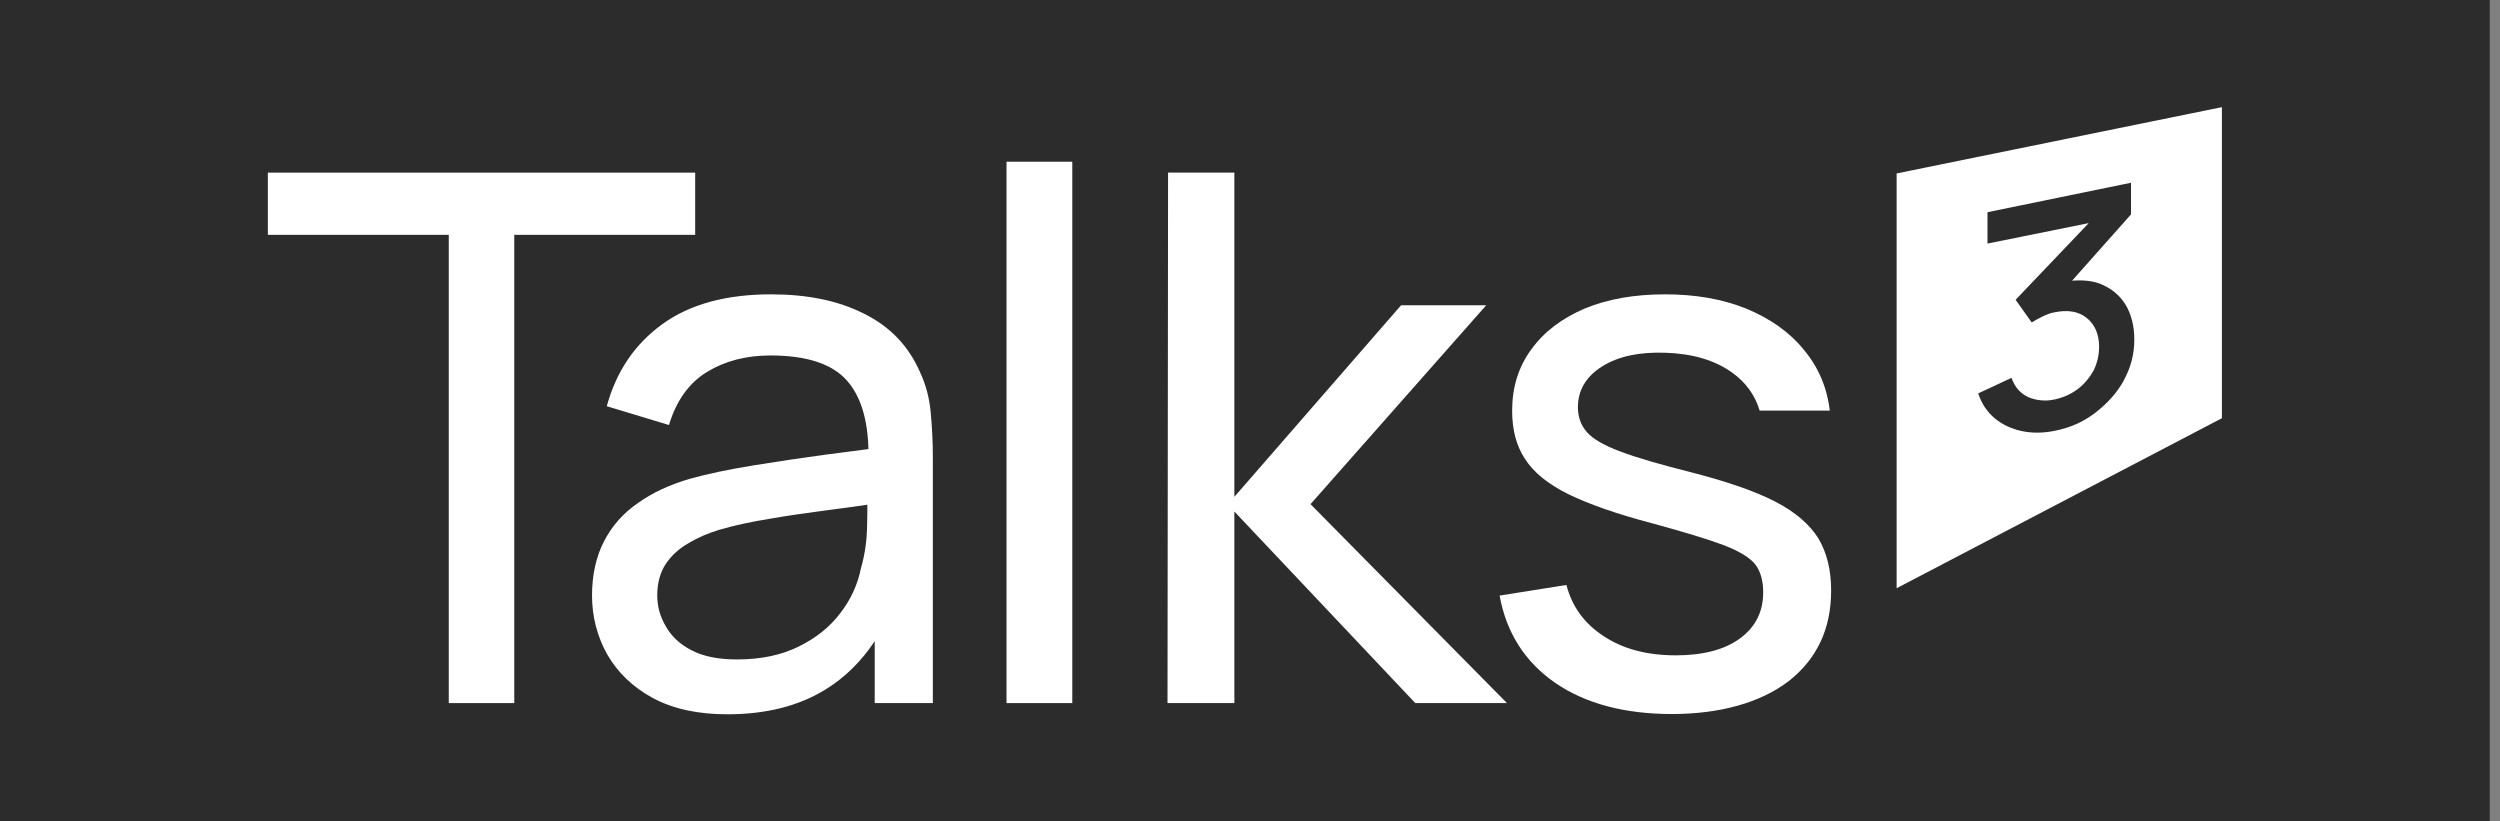
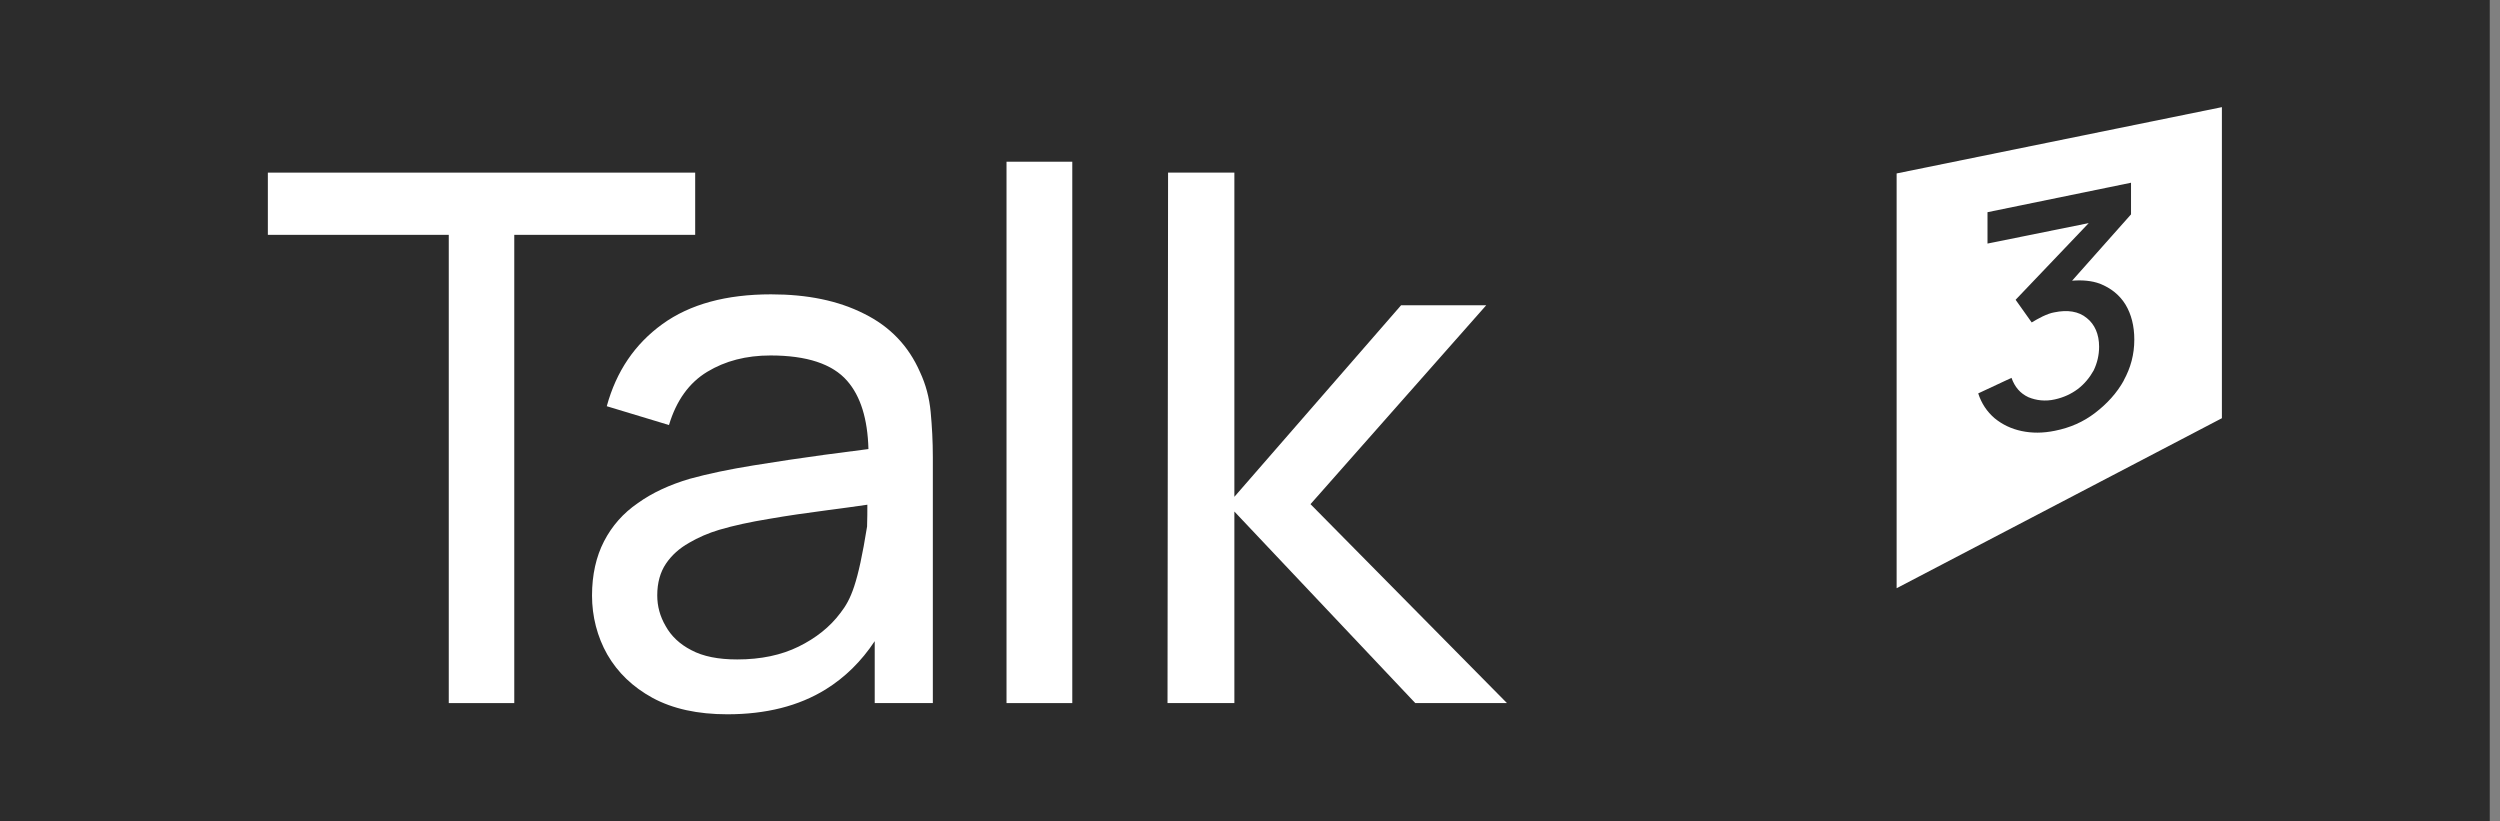
<svg xmlns="http://www.w3.org/2000/svg" fill="none" height="100%" overflow="visible" preserveAspectRatio="none" style="display: block;" viewBox="0 0 140 46" width="100%">
  <rect x="0" y="0" width="140" height="46" fill="#808080" stroke="none" />
  <g id="Crest Middle">
    <rect fill="#2C2C2C" height="46" width="139.426" />
    <g id="Group 7">
      <g id="Group">
        <path d="M15 9.667V13.151H25.131V39.373H28.799V13.151H38.93V9.667H15Z" fill="white" id="Vector" />
-         <path d="M52.117 23.069C52.041 22.259 51.842 21.526 51.521 20.838C50.879 19.371 49.84 18.286 48.388 17.568C46.937 16.834 45.21 16.483 43.178 16.483C40.672 16.483 38.639 17.033 37.096 18.148C35.553 19.264 34.513 20.792 33.979 22.748L37.463 23.802C37.875 22.427 38.593 21.434 39.602 20.823C40.611 20.211 41.787 19.906 43.147 19.906C45.179 19.906 46.616 20.379 47.441 21.327C48.19 22.183 48.587 23.451 48.633 25.147C47.854 25.254 47.028 25.361 46.173 25.468C44.828 25.651 43.499 25.85 42.184 26.064C40.87 26.278 39.678 26.522 38.624 26.813C37.493 27.149 36.531 27.592 35.721 28.173C34.895 28.738 34.269 29.456 33.826 30.312C33.383 31.168 33.153 32.191 33.153 33.353C33.153 34.514 33.444 35.66 34.009 36.654C34.59 37.662 35.43 38.472 36.546 39.083C37.677 39.694 39.067 40 40.733 40C42.887 40 44.721 39.542 46.234 38.609C47.319 37.937 48.236 37.035 48.984 35.905V39.373H52.239V25.605C52.239 24.719 52.193 23.879 52.117 23.069ZM48.556 29.487C48.541 30.327 48.419 31.107 48.22 31.794C48.037 32.711 47.655 33.567 47.059 34.331C46.478 35.11 45.684 35.737 44.721 36.21C43.758 36.684 42.612 36.929 41.283 36.929C40.228 36.929 39.373 36.761 38.716 36.409C38.059 36.073 37.585 35.614 37.279 35.064C36.958 34.514 36.806 33.949 36.806 33.338C36.806 32.635 36.974 32.039 37.294 31.565C37.615 31.091 38.043 30.709 38.578 30.404C39.098 30.098 39.663 29.854 40.274 29.67C41.099 29.426 42.032 29.227 43.055 29.059C44.094 28.876 45.179 28.723 46.341 28.57C47.074 28.478 47.823 28.371 48.572 28.264C48.572 28.616 48.572 29.028 48.556 29.487Z" fill="white" id="Vector_2" />
+         <path d="M52.117 23.069C52.041 22.259 51.842 21.526 51.521 20.838C50.879 19.371 49.84 18.286 48.388 17.568C46.937 16.834 45.21 16.483 43.178 16.483C40.672 16.483 38.639 17.033 37.096 18.148C35.553 19.264 34.513 20.792 33.979 22.748L37.463 23.802C37.875 22.427 38.593 21.434 39.602 20.823C40.611 20.211 41.787 19.906 43.147 19.906C45.179 19.906 46.616 20.379 47.441 21.327C48.19 22.183 48.587 23.451 48.633 25.147C47.854 25.254 47.028 25.361 46.173 25.468C44.828 25.651 43.499 25.85 42.184 26.064C40.87 26.278 39.678 26.522 38.624 26.813C37.493 27.149 36.531 27.592 35.721 28.173C34.895 28.738 34.269 29.456 33.826 30.312C33.383 31.168 33.153 32.191 33.153 33.353C33.153 34.514 33.444 35.66 34.009 36.654C34.59 37.662 35.43 38.472 36.546 39.083C37.677 39.694 39.067 40 40.733 40C42.887 40 44.721 39.542 46.234 38.609C47.319 37.937 48.236 37.035 48.984 35.905V39.373H52.239V25.605C52.239 24.719 52.193 23.879 52.117 23.069ZM48.556 29.487C48.037 32.711 47.655 33.567 47.059 34.331C46.478 35.11 45.684 35.737 44.721 36.21C43.758 36.684 42.612 36.929 41.283 36.929C40.228 36.929 39.373 36.761 38.716 36.409C38.059 36.073 37.585 35.614 37.279 35.064C36.958 34.514 36.806 33.949 36.806 33.338C36.806 32.635 36.974 32.039 37.294 31.565C37.615 31.091 38.043 30.709 38.578 30.404C39.098 30.098 39.663 29.854 40.274 29.67C41.099 29.426 42.032 29.227 43.055 29.059C44.094 28.876 45.179 28.723 46.341 28.57C47.074 28.478 47.823 28.371 48.572 28.264C48.572 28.616 48.572 29.028 48.556 29.487Z" fill="white" id="Vector_2" />
        <path d="M56.365 9.056V39.373H60.048V9.056H56.365Z" fill="white" id="Vector_3" />
        <path d="M73.388 28.233L83.229 17.094H78.461L69.125 27.821V9.667H65.412L65.381 39.373H69.125V28.646L79.256 39.373H84.39L73.388 28.233Z" fill="white" id="Vector_4" />
-         <path d="M101.826 30.144C101.337 29.365 100.527 28.662 99.396 28.081C98.265 27.5 96.707 26.965 94.751 26.461C92.993 26.018 91.664 25.636 90.747 25.285C89.83 24.948 89.204 24.582 88.867 24.2C88.531 23.818 88.363 23.344 88.363 22.809C88.363 21.846 88.822 21.082 89.723 20.517C90.625 19.952 91.786 19.707 93.238 19.753C94.766 19.799 96.019 20.166 96.981 20.853C97.761 21.403 98.28 22.121 98.54 22.992H102.467C102.315 21.694 101.826 20.547 101 19.57C100.191 18.576 99.106 17.828 97.776 17.277C96.447 16.743 94.934 16.483 93.238 16.483C91.542 16.483 90.029 16.743 88.745 17.277C87.462 17.828 86.468 18.576 85.75 19.57C85.032 20.547 84.68 21.694 84.68 22.992C84.68 24.062 84.91 24.964 85.399 25.697C85.872 26.446 86.682 27.103 87.813 27.668C88.944 28.218 90.487 28.769 92.458 29.288C94.262 29.777 95.621 30.19 96.523 30.526C97.425 30.877 98.021 31.244 98.311 31.626C98.601 32.023 98.739 32.543 98.739 33.169C98.739 34.254 98.311 35.11 97.44 35.752C96.584 36.379 95.377 36.699 93.849 36.699C92.245 36.699 90.9 36.348 89.815 35.63C88.73 34.927 88.027 33.964 87.721 32.757L83.978 33.353C84.36 35.446 85.399 37.066 87.095 38.243C88.791 39.404 90.976 39.985 93.635 39.985C96.294 39.985 98.586 39.358 100.175 38.136C101.749 36.898 102.544 35.217 102.544 33.062C102.544 31.916 102.299 30.939 101.826 30.144Z" fill="white" id="Vector_5" />
      </g>
      <path d="M106.211 9.713V32.94L124.426 23.42V6L106.211 9.713ZM118.94 21.296C118.543 22.014 117.993 22.61 117.336 23.114C116.663 23.634 115.915 23.955 115.074 24.123C114.402 24.261 113.791 24.261 113.21 24.138C112.629 24.016 112.125 23.772 111.697 23.42C111.269 23.053 110.964 22.595 110.78 22.03L112.644 21.159C112.828 21.678 113.133 22.03 113.592 22.244C114.035 22.427 114.539 22.488 115.074 22.366C115.563 22.259 115.991 22.06 116.358 21.785C116.74 21.495 117.03 21.128 117.244 20.746C117.443 20.333 117.55 19.89 117.55 19.417C117.55 18.714 117.305 18.163 116.862 17.812C116.404 17.43 115.777 17.338 115.044 17.491C114.845 17.522 114.616 17.613 114.386 17.72C114.157 17.827 113.959 17.95 113.775 18.057L112.874 16.788L116.969 12.494L111.3 13.64V11.883L119.337 10.233V12.005L116.037 15.719C116.617 15.673 117.137 15.719 117.595 15.887C118.207 16.131 118.696 16.513 119.032 17.063C119.353 17.598 119.521 18.255 119.521 19.019C119.521 19.844 119.322 20.593 118.925 21.311L118.94 21.296Z" fill="white" id="Vector_6" />
    </g>
  </g>
</svg>